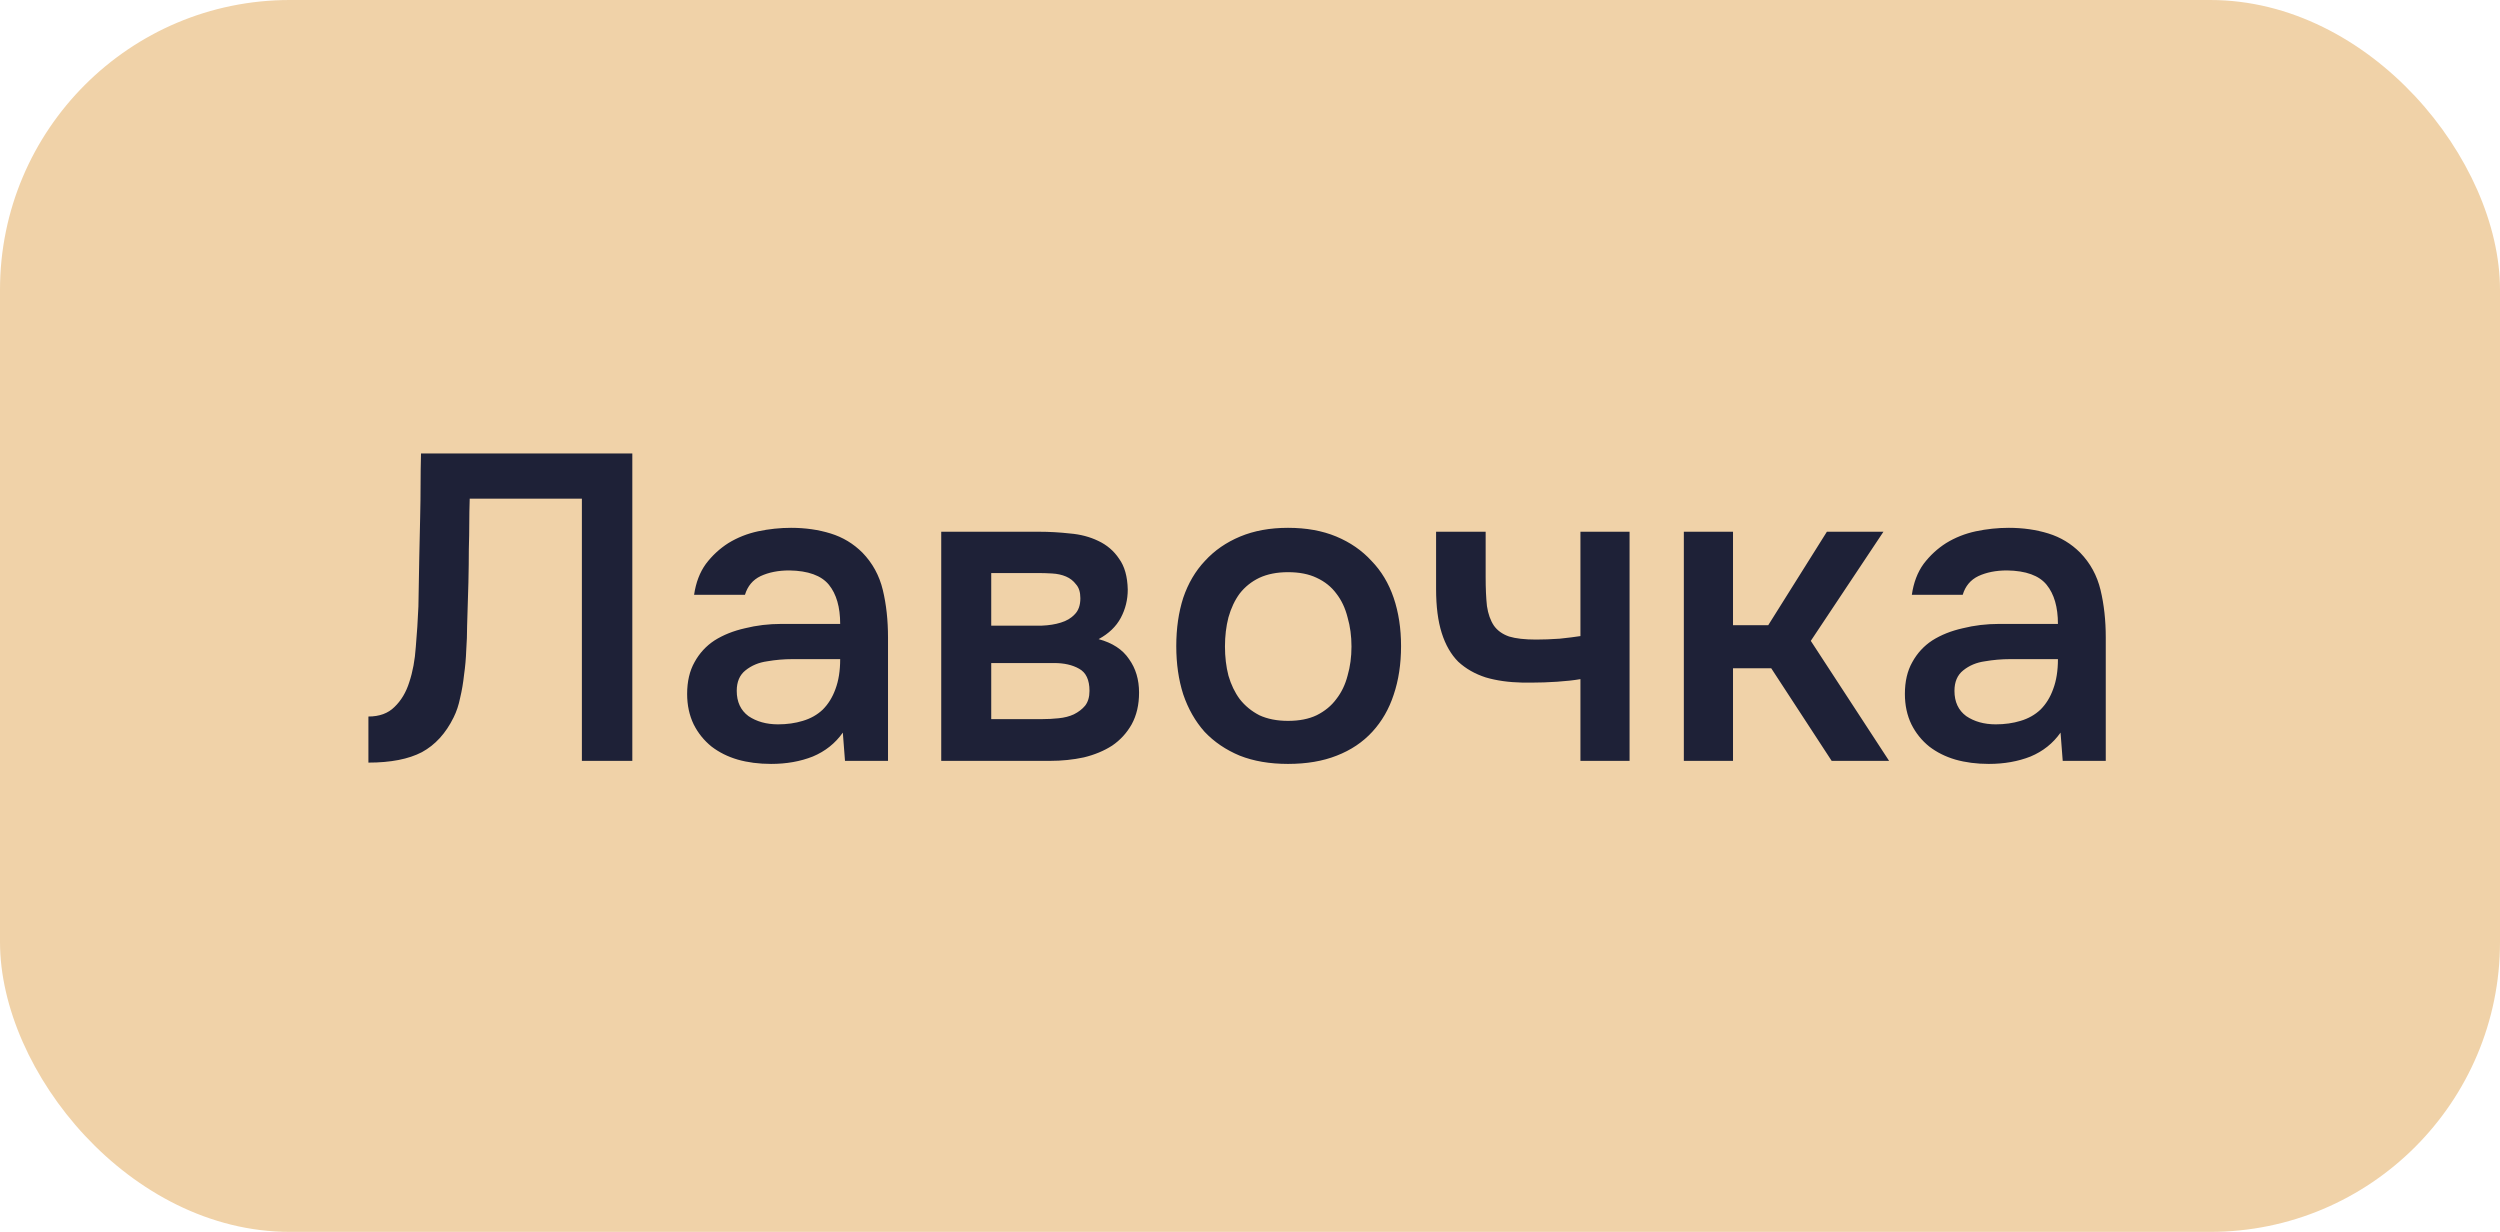
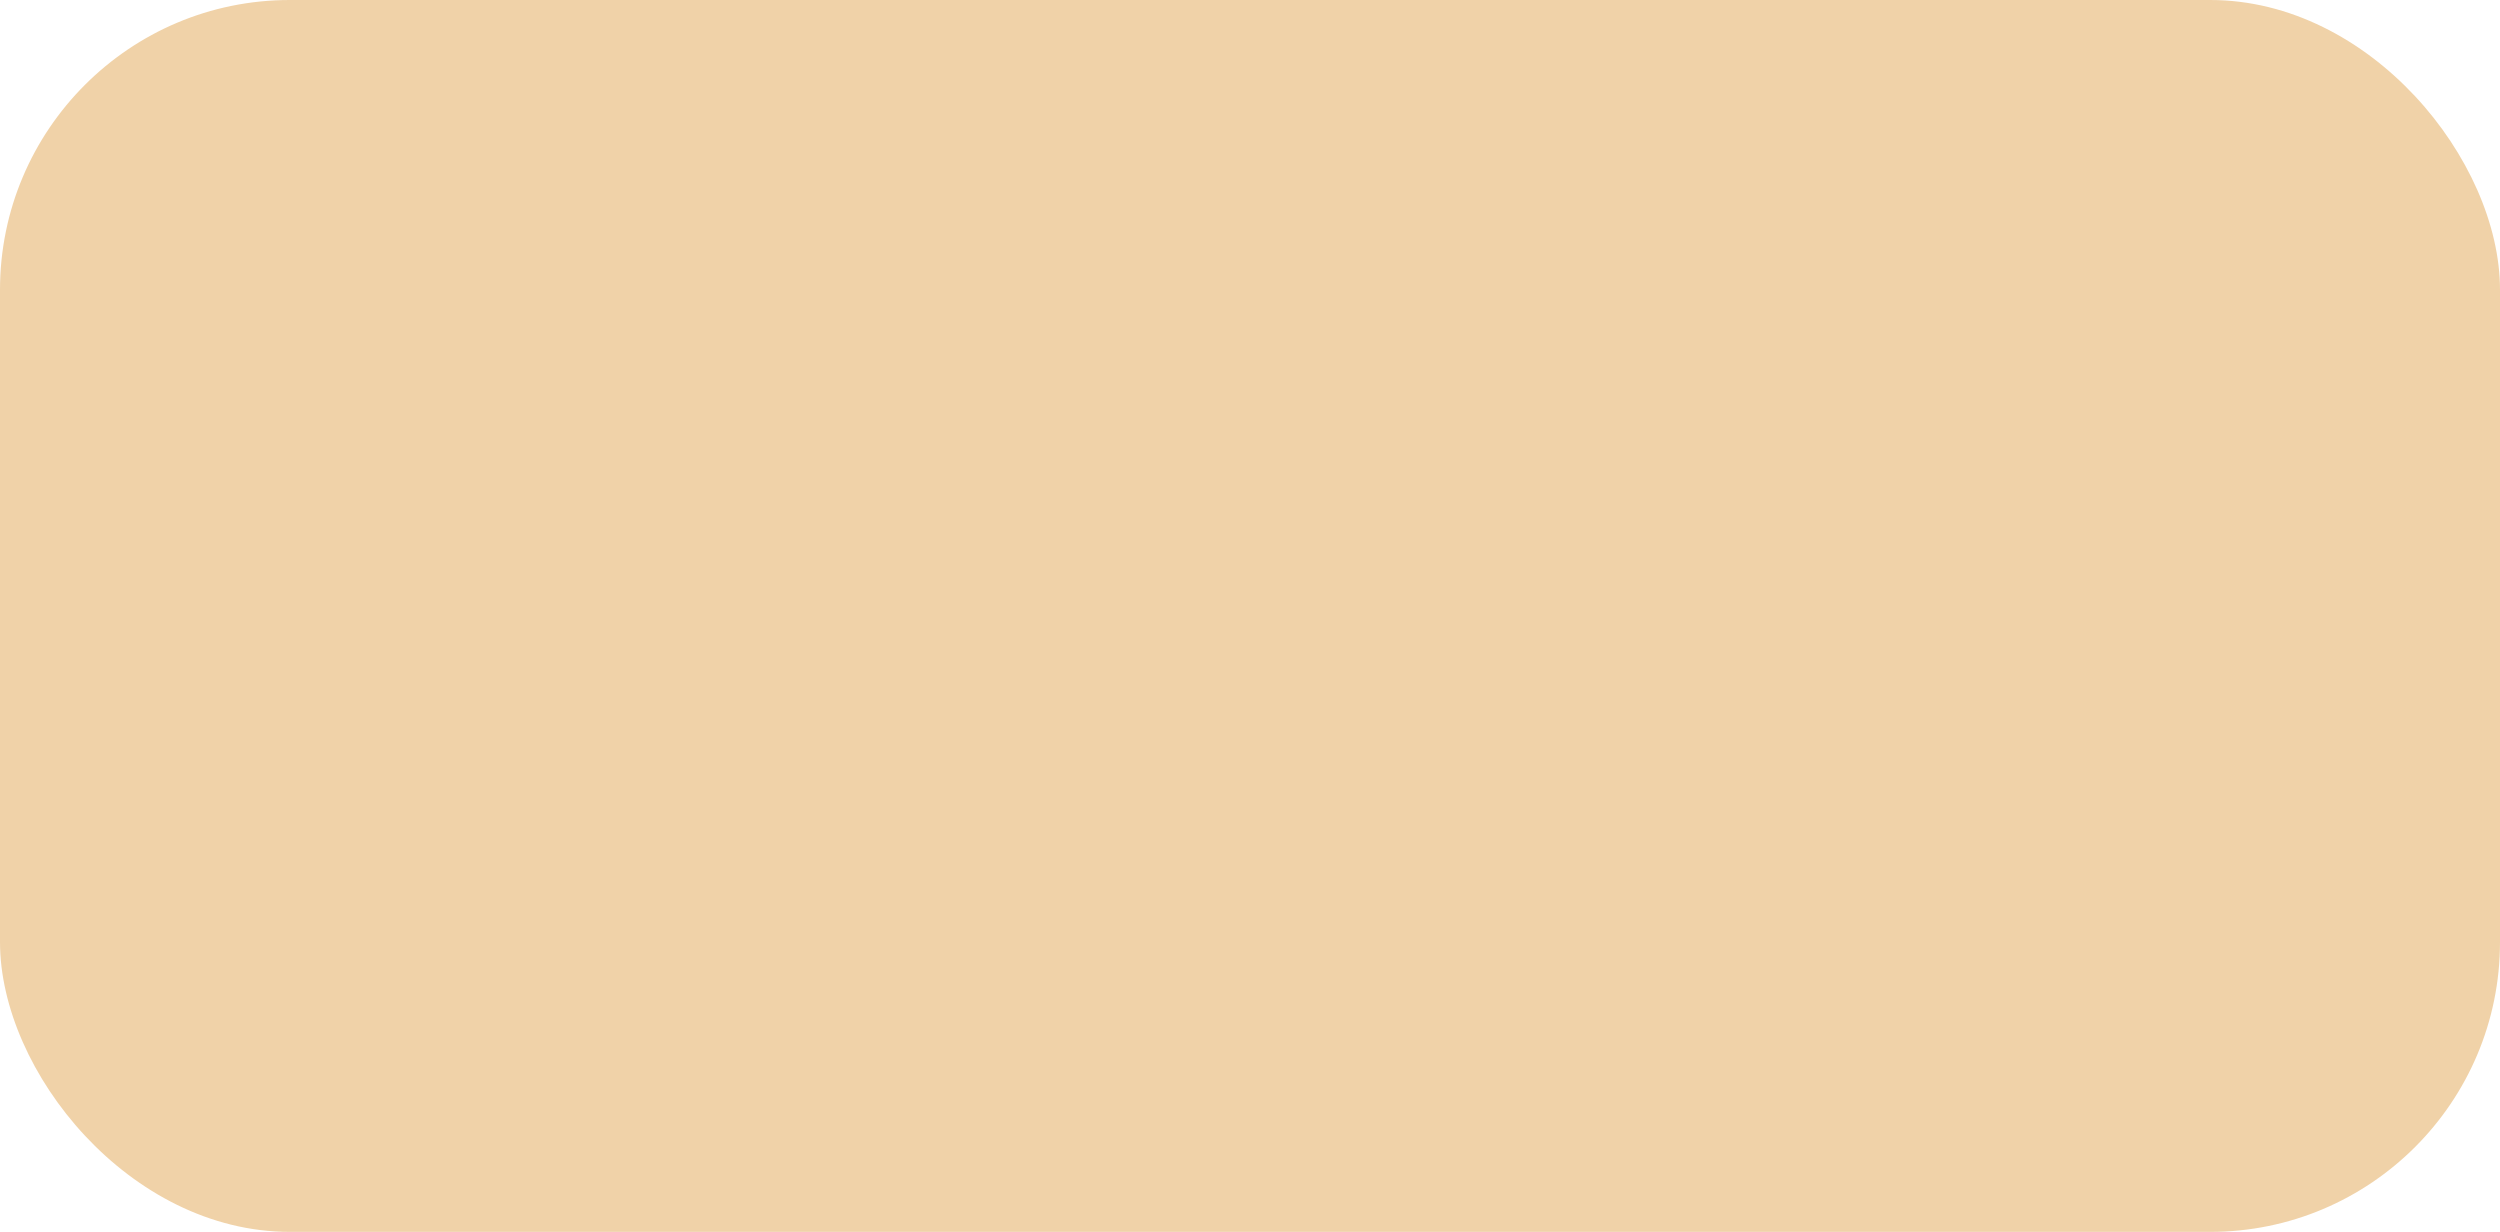
<svg xmlns="http://www.w3.org/2000/svg" width="69" height="34" viewBox="0 0 69 34" fill="none">
  <rect width="69" height="34" rx="8" fill="#F0D2A8" />
-   <path d="M16.06 21V13.764H12.964C12.956 14.012 12.952 14.24 12.952 14.448C12.952 14.648 12.948 14.884 12.94 15.156C12.94 15.428 12.936 15.736 12.928 16.08C12.92 16.424 12.908 16.824 12.892 17.28C12.892 17.496 12.884 17.72 12.868 17.952C12.86 18.176 12.84 18.4 12.808 18.624C12.784 18.848 12.748 19.06 12.7 19.26C12.66 19.46 12.6 19.64 12.52 19.8C12.304 20.24 12.012 20.56 11.644 20.76C11.276 20.952 10.784 21.048 10.168 21.048V19.776C10.472 19.776 10.712 19.688 10.888 19.512C11.072 19.336 11.208 19.108 11.296 18.828C11.392 18.54 11.452 18.216 11.476 17.856C11.508 17.488 11.532 17.116 11.548 16.74C11.556 16.228 11.564 15.776 11.572 15.384C11.58 14.984 11.588 14.62 11.596 14.292C11.604 13.964 11.608 13.66 11.608 13.38C11.608 13.092 11.612 12.804 11.62 12.516H17.452V21H16.06ZM23.262 20.22C23.053 20.516 22.777 20.736 22.433 20.88C22.09 21.016 21.706 21.084 21.282 21.084C20.945 21.084 20.637 21.044 20.358 20.964C20.085 20.884 19.846 20.764 19.637 20.604C19.43 20.436 19.265 20.232 19.145 19.992C19.026 19.744 18.965 19.464 18.965 19.152C18.965 18.808 19.034 18.516 19.169 18.276C19.305 18.028 19.489 17.828 19.721 17.676C19.962 17.524 20.241 17.412 20.561 17.34C20.881 17.26 21.218 17.22 21.57 17.22H23.189C23.189 16.756 23.085 16.396 22.878 16.14C22.669 15.884 22.305 15.752 21.785 15.744C21.482 15.744 21.218 15.796 20.994 15.9C20.777 16.004 20.634 16.176 20.561 16.416H19.157C19.206 16.08 19.314 15.796 19.482 15.564C19.657 15.332 19.866 15.14 20.105 14.988C20.354 14.836 20.625 14.728 20.922 14.664C21.226 14.6 21.529 14.568 21.834 14.568C22.226 14.568 22.59 14.62 22.925 14.724C23.262 14.828 23.553 15.004 23.802 15.252C24.081 15.54 24.27 15.884 24.366 16.284C24.462 16.684 24.509 17.12 24.509 17.592V21H23.322L23.262 20.22ZM23.189 18.192H21.869C21.637 18.192 21.405 18.212 21.174 18.252C20.942 18.284 20.741 18.368 20.573 18.504C20.413 18.632 20.334 18.82 20.334 19.068C20.334 19.372 20.442 19.604 20.657 19.764C20.881 19.916 21.154 19.992 21.474 19.992C21.721 19.992 21.95 19.96 22.157 19.896C22.373 19.832 22.558 19.728 22.709 19.584C22.861 19.432 22.977 19.244 23.058 19.02C23.145 18.788 23.189 18.512 23.189 18.192ZM25.978 14.676H28.678C28.958 14.676 29.242 14.692 29.53 14.724C29.818 14.748 30.078 14.816 30.31 14.928C30.55 15.04 30.742 15.204 30.886 15.42C31.038 15.628 31.118 15.912 31.126 16.272C31.126 16.552 31.062 16.812 30.934 17.052C30.806 17.292 30.602 17.488 30.322 17.64C30.706 17.744 30.986 17.928 31.162 18.192C31.346 18.448 31.438 18.756 31.438 19.116C31.438 19.452 31.37 19.744 31.234 19.992C31.098 20.232 30.918 20.428 30.694 20.58C30.47 20.724 30.21 20.832 29.914 20.904C29.618 20.968 29.306 21 28.978 21H25.978V14.676ZM27.358 15.816V17.268H28.186C28.37 17.268 28.558 17.268 28.75 17.268C28.95 17.26 29.126 17.232 29.278 17.184C29.438 17.136 29.566 17.06 29.662 16.956C29.766 16.852 29.818 16.704 29.818 16.512C29.818 16.344 29.778 16.216 29.698 16.128C29.626 16.032 29.534 15.96 29.422 15.912C29.31 15.864 29.182 15.836 29.038 15.828C28.902 15.82 28.774 15.816 28.654 15.816H27.358ZM28.75 19.848C28.91 19.848 29.066 19.84 29.218 19.824C29.378 19.808 29.518 19.772 29.638 19.716C29.766 19.652 29.87 19.572 29.95 19.476C30.03 19.372 30.07 19.236 30.07 19.068C30.07 18.764 29.974 18.56 29.782 18.456C29.598 18.352 29.37 18.3 29.098 18.3H27.358V19.848H28.75ZM35.549 14.568C36.053 14.568 36.497 14.648 36.881 14.808C37.265 14.968 37.589 15.192 37.853 15.48C38.125 15.76 38.329 16.1 38.465 16.5C38.601 16.9 38.669 17.344 38.669 17.832C38.669 18.328 38.601 18.776 38.465 19.176C38.337 19.568 38.141 19.908 37.877 20.196C37.613 20.484 37.285 20.704 36.893 20.856C36.509 21.008 36.061 21.084 35.549 21.084C35.045 21.084 34.601 21.008 34.217 20.856C33.833 20.696 33.509 20.476 33.245 20.196C32.989 19.908 32.793 19.564 32.657 19.164C32.529 18.764 32.465 18.32 32.465 17.832C32.465 17.344 32.529 16.9 32.657 16.5C32.793 16.1 32.993 15.76 33.257 15.48C33.521 15.192 33.845 14.968 34.229 14.808C34.613 14.648 35.053 14.568 35.549 14.568ZM35.549 19.896C35.861 19.896 36.125 19.844 36.341 19.74C36.565 19.628 36.745 19.48 36.881 19.296C37.025 19.112 37.129 18.896 37.193 18.648C37.265 18.4 37.301 18.132 37.301 17.844C37.301 17.556 37.265 17.288 37.193 17.04C37.129 16.784 37.025 16.564 36.881 16.38C36.745 16.196 36.565 16.052 36.341 15.948C36.125 15.844 35.861 15.792 35.549 15.792C35.245 15.792 34.981 15.844 34.757 15.948C34.541 16.052 34.361 16.196 34.217 16.38C34.081 16.564 33.977 16.784 33.905 17.04C33.841 17.288 33.809 17.556 33.809 17.844C33.809 18.132 33.841 18.4 33.905 18.648C33.977 18.896 34.081 19.112 34.217 19.296C34.361 19.48 34.541 19.628 34.757 19.74C34.981 19.844 35.245 19.896 35.549 19.896ZM39.636 14.676H41.004V15.924C41.004 16.244 41.016 16.512 41.04 16.728C41.072 16.944 41.136 17.124 41.232 17.268C41.328 17.404 41.468 17.504 41.652 17.568C41.836 17.624 42.084 17.652 42.396 17.652C42.596 17.652 42.812 17.644 43.044 17.628C43.276 17.604 43.468 17.58 43.62 17.556V14.676H44.976V21H43.62V18.744C43.436 18.776 43.22 18.8 42.972 18.816C42.724 18.832 42.496 18.84 42.288 18.84C42.2 18.84 42.112 18.84 42.024 18.84C41.64 18.832 41.3 18.784 41.004 18.696C40.708 18.6 40.456 18.456 40.248 18.264C40.048 18.064 39.896 17.8 39.792 17.472C39.688 17.144 39.636 16.74 39.636 16.26V14.676ZM46.474 21V14.676H47.831V17.256H48.803L50.422 14.676H51.983L49.978 17.688L52.139 21H50.554L48.886 18.444H47.831V21H46.474ZM56.871 20.22C56.663 20.516 56.387 20.736 56.043 20.88C55.699 21.016 55.315 21.084 54.891 21.084C54.555 21.084 54.247 21.044 53.967 20.964C53.695 20.884 53.455 20.764 53.247 20.604C53.039 20.436 52.875 20.232 52.755 19.992C52.635 19.744 52.575 19.464 52.575 19.152C52.575 18.808 52.643 18.516 52.779 18.276C52.915 18.028 53.099 17.828 53.331 17.676C53.571 17.524 53.851 17.412 54.171 17.34C54.491 17.26 54.827 17.22 55.179 17.22H56.799C56.799 16.756 56.695 16.396 56.487 16.14C56.279 15.884 55.915 15.752 55.395 15.744C55.091 15.744 54.827 15.796 54.603 15.9C54.387 16.004 54.243 16.176 54.171 16.416H52.767C52.815 16.08 52.923 15.796 53.091 15.564C53.267 15.332 53.475 15.14 53.715 14.988C53.963 14.836 54.235 14.728 54.531 14.664C54.835 14.6 55.139 14.568 55.443 14.568C55.835 14.568 56.199 14.62 56.535 14.724C56.871 14.828 57.163 15.004 57.411 15.252C57.691 15.54 57.879 15.884 57.975 16.284C58.071 16.684 58.119 17.12 58.119 17.592V21H56.931L56.871 20.22ZM56.799 18.192H55.479C55.247 18.192 55.015 18.212 54.783 18.252C54.551 18.284 54.351 18.368 54.183 18.504C54.023 18.632 53.943 18.82 53.943 19.068C53.943 19.372 54.051 19.604 54.267 19.764C54.491 19.916 54.763 19.992 55.083 19.992C55.331 19.992 55.559 19.96 55.767 19.896C55.983 19.832 56.167 19.728 56.319 19.584C56.471 19.432 56.587 19.244 56.667 19.02C56.755 18.788 56.799 18.512 56.799 18.192Z" fill="#1E2137" />
</svg>